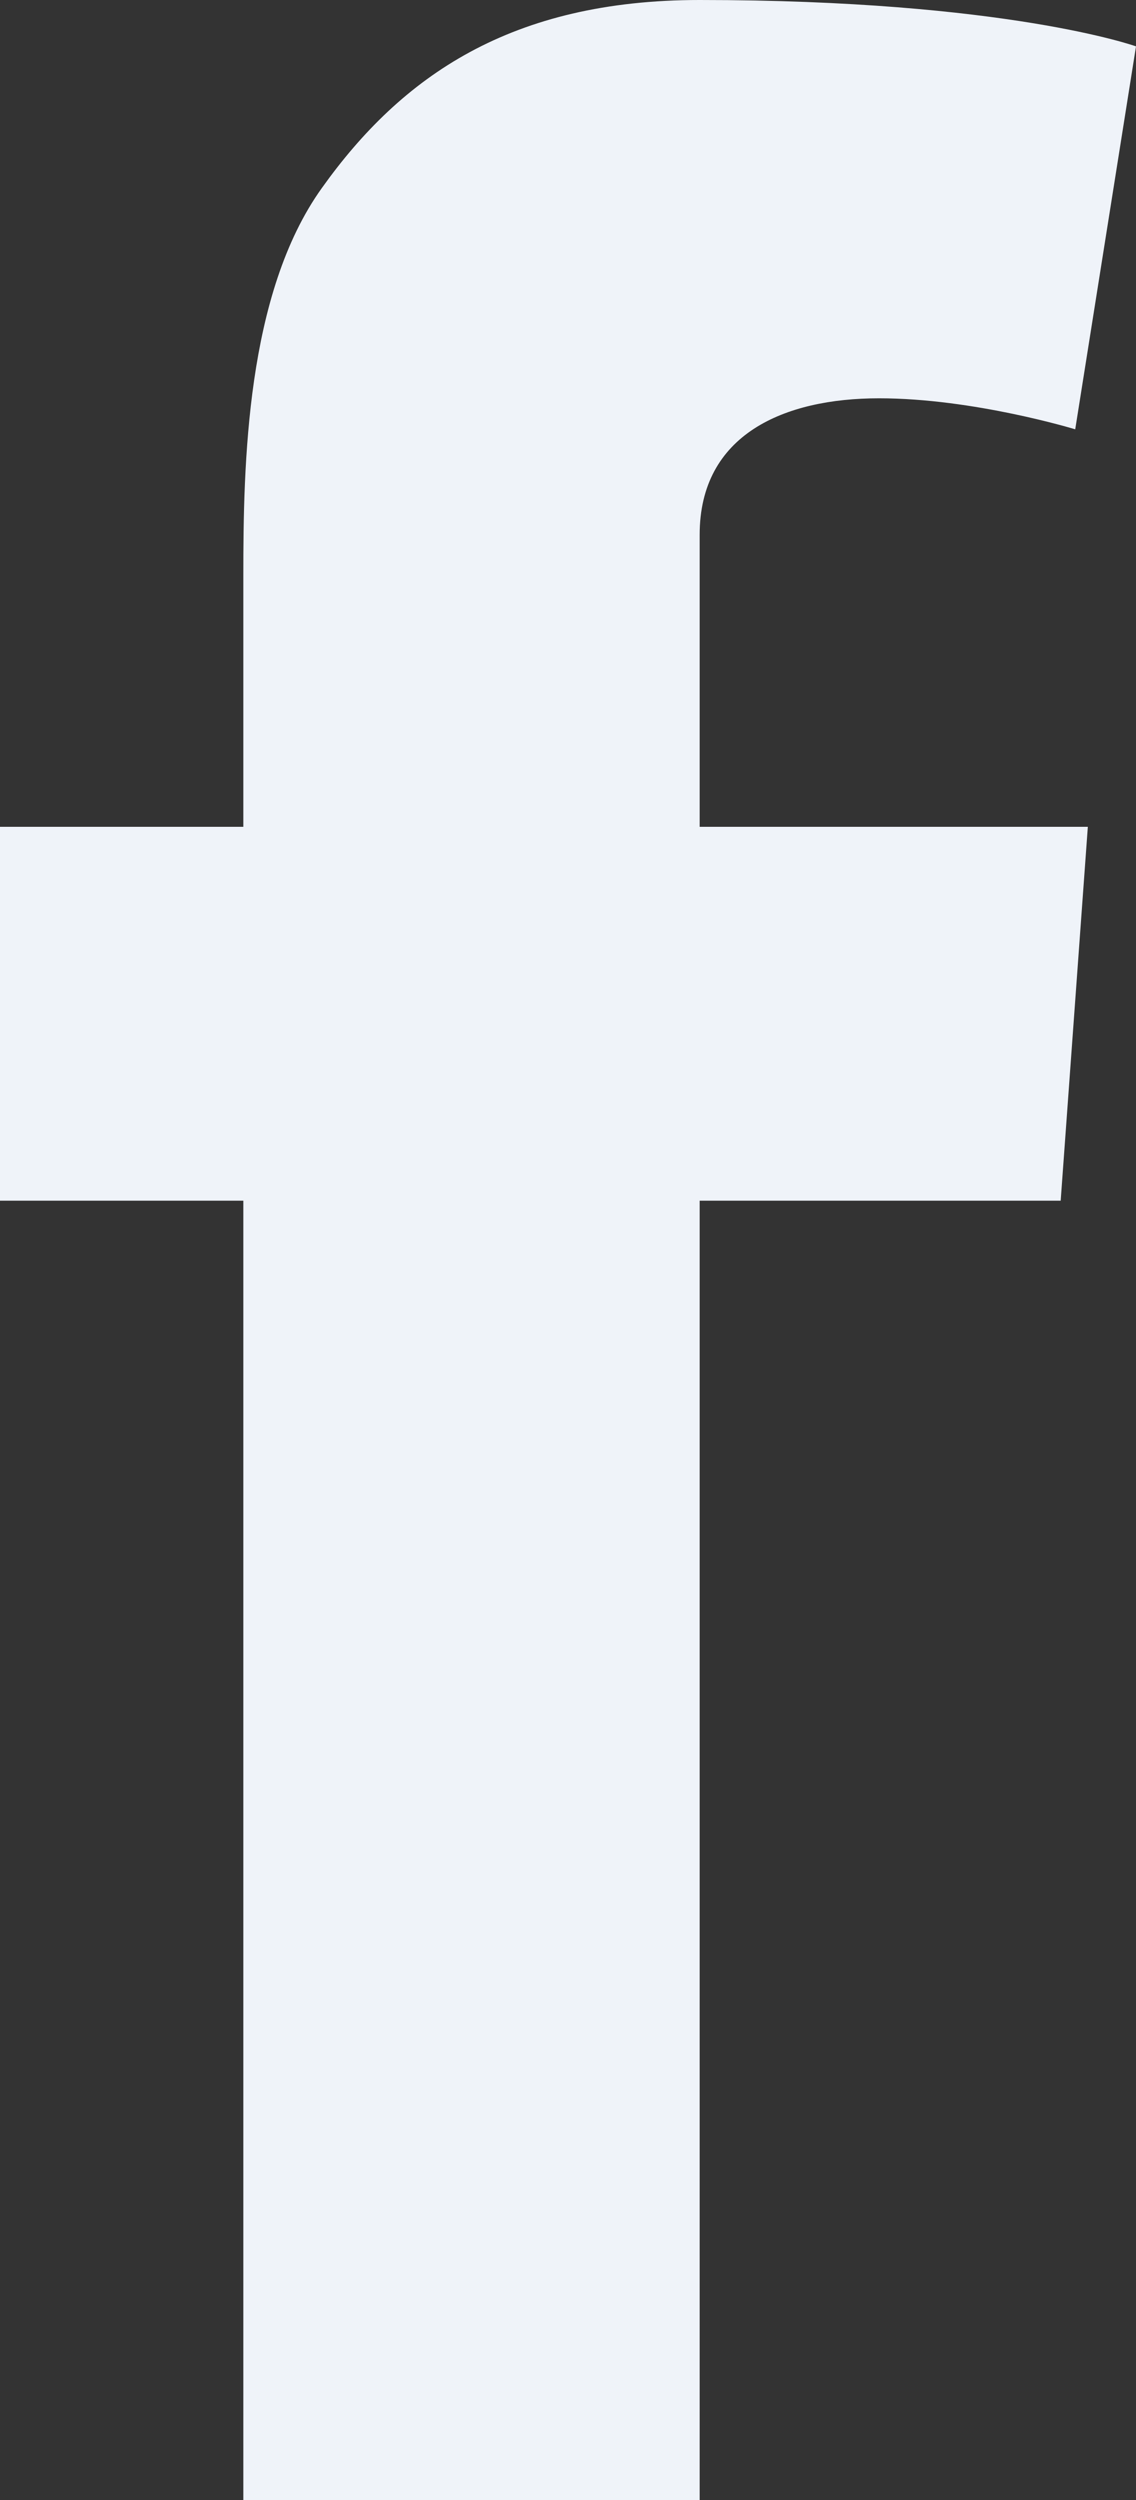
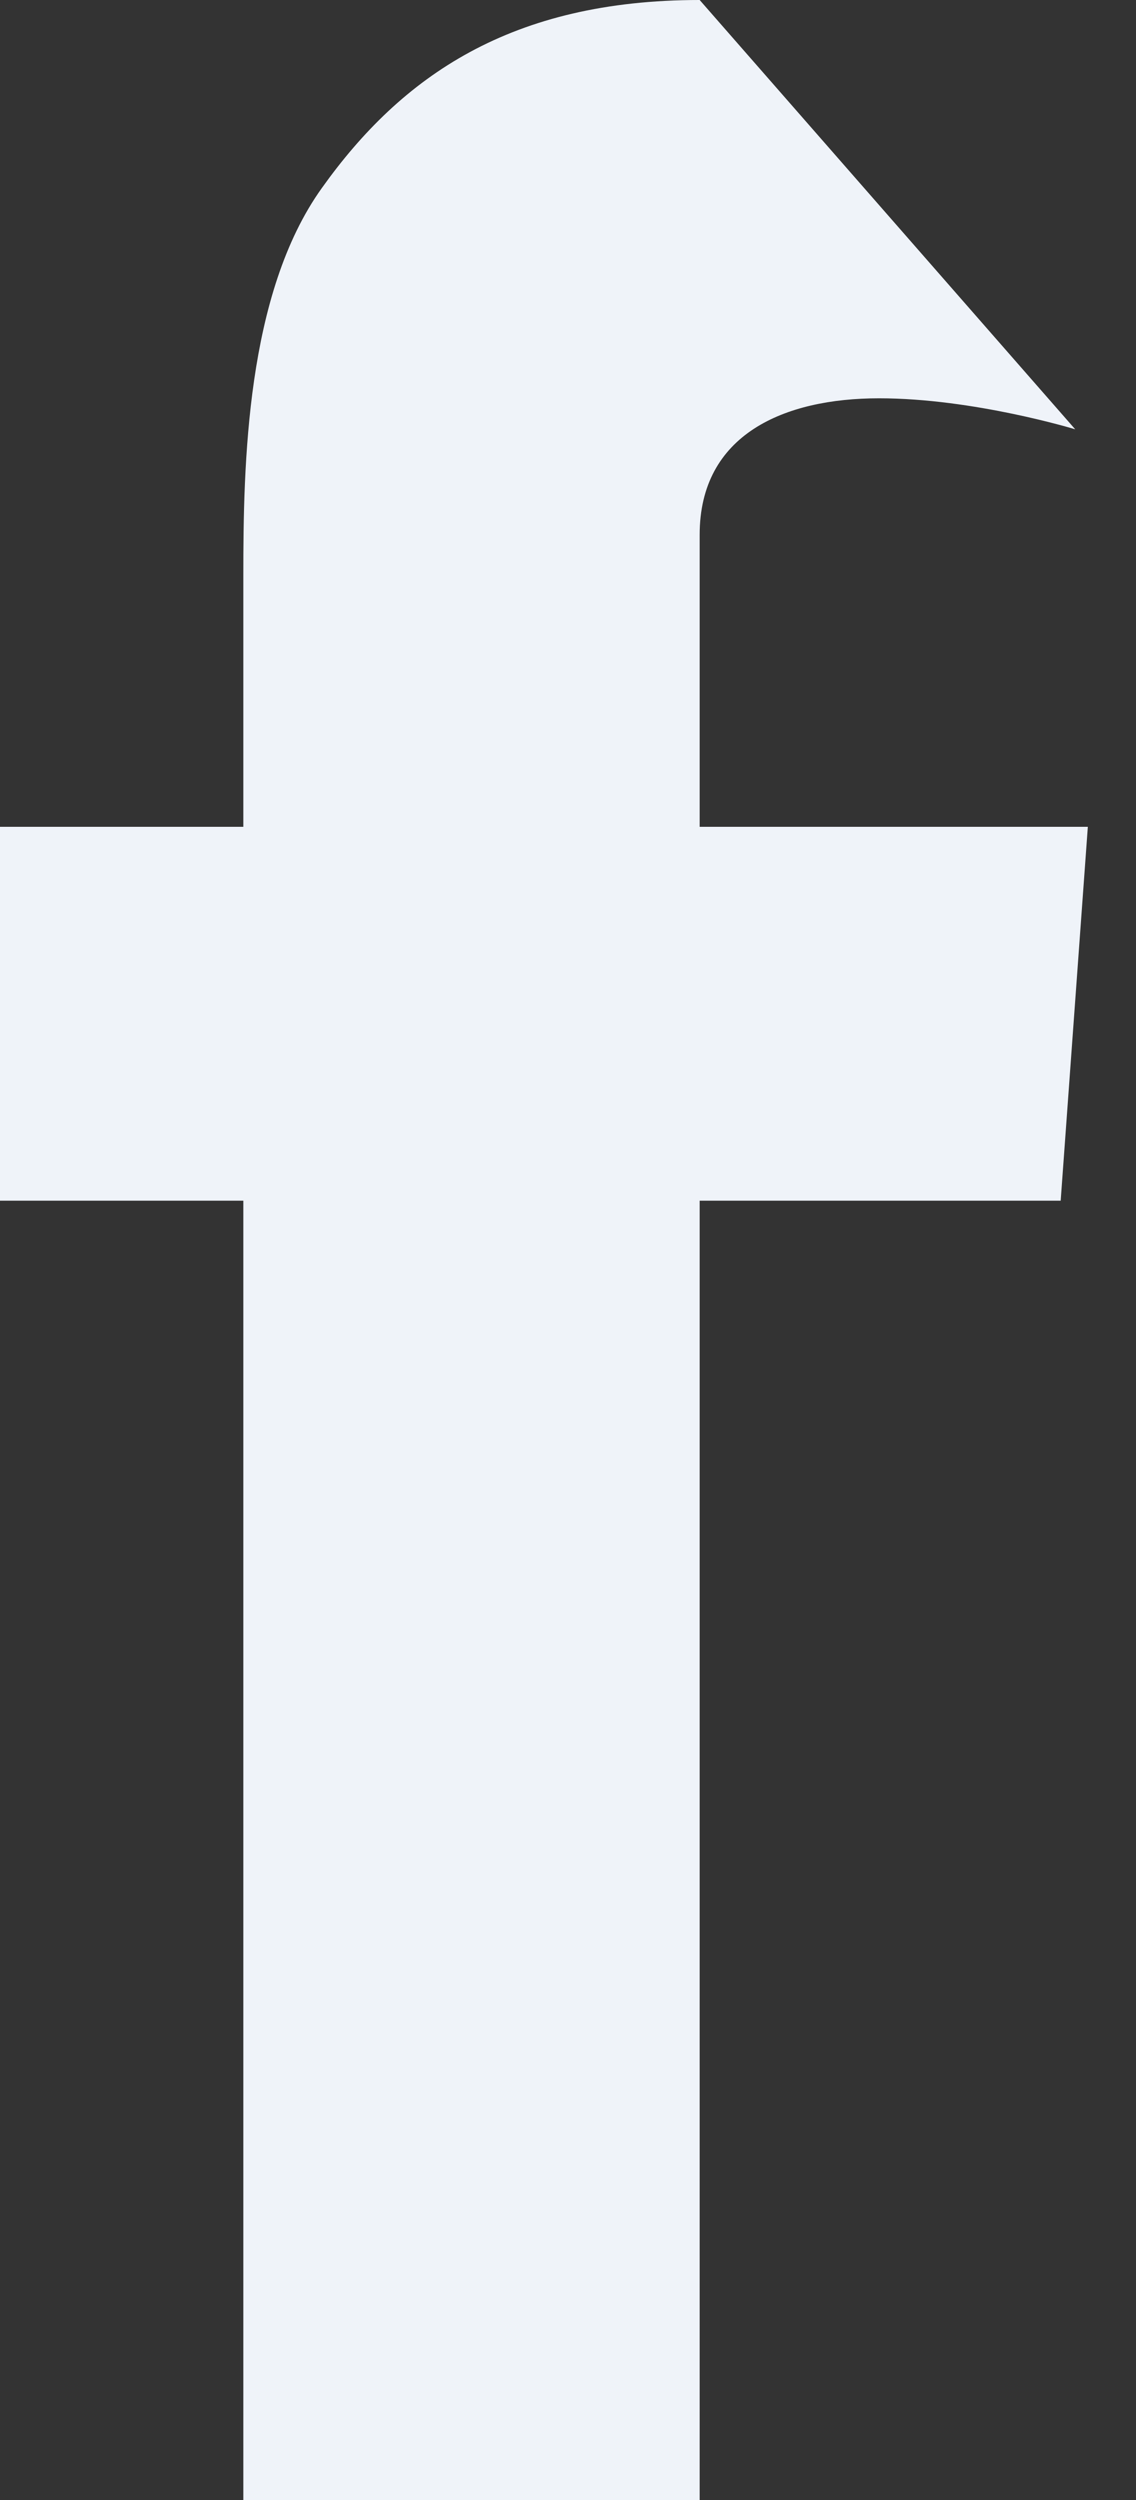
<svg xmlns="http://www.w3.org/2000/svg" width="10" height="22" viewBox="0 0 10 22" fill="none">
  <rect x="0" y="0" width="10" height="22" fill="#333333" stroke="none" />
-   <path fill-rule="evenodd" clip-rule="evenodd" d="M0 7.276H2.142V6.244V5.233V5.063C2.142 4.091 2.166 2.586 2.833 1.655C3.536 0.669 4.5 0 6.159 0C8.861 0 10 0.408 10 0.408L9.465 3.778C9.465 3.778 8.572 3.505 7.738 3.505C6.905 3.505 6.159 3.821 6.159 4.706V5.063V6.244V7.276H9.576L9.337 10.566H6.159V22H2.142V10.566H0V7.276Z" fill="#EFF3F9" />
+   <path fill-rule="evenodd" clip-rule="evenodd" d="M0 7.276H2.142V6.244V5.233V5.063C2.142 4.091 2.166 2.586 2.833 1.655C3.536 0.669 4.5 0 6.159 0L9.465 3.778C9.465 3.778 8.572 3.505 7.738 3.505C6.905 3.505 6.159 3.821 6.159 4.706V5.063V6.244V7.276H9.576L9.337 10.566H6.159V22H2.142V10.566H0V7.276Z" fill="#EFF3F9" />
</svg>